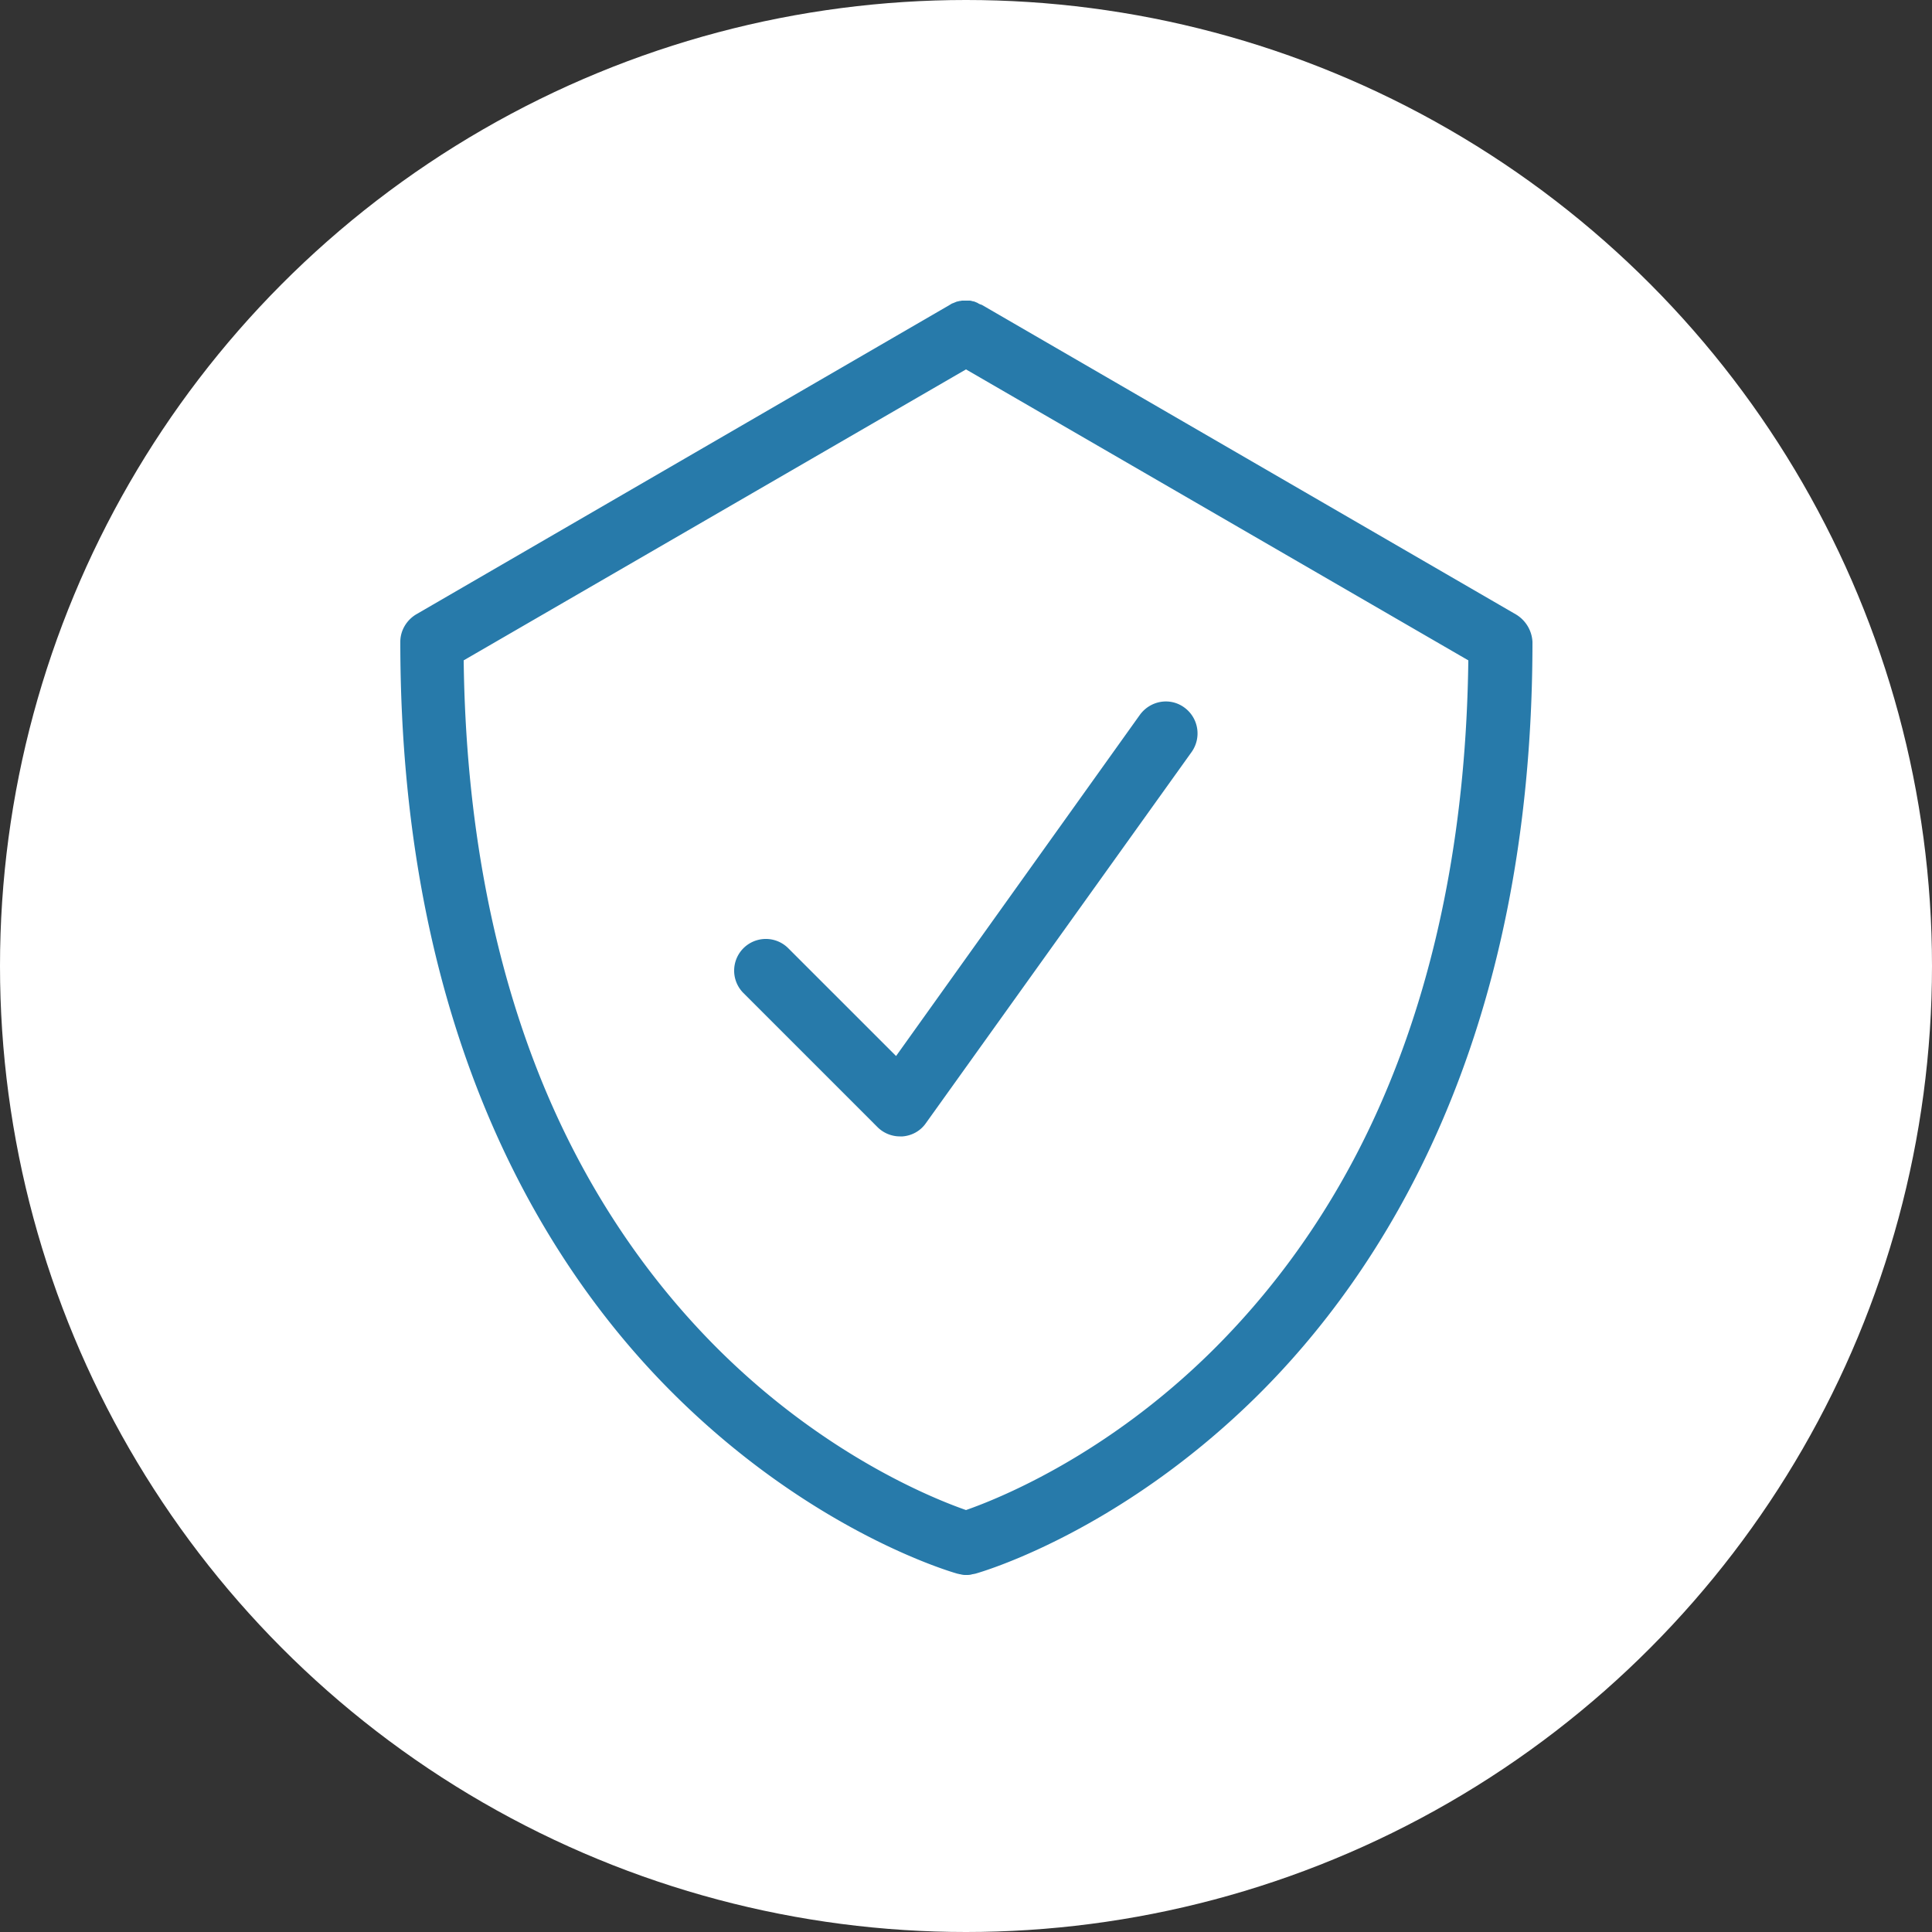
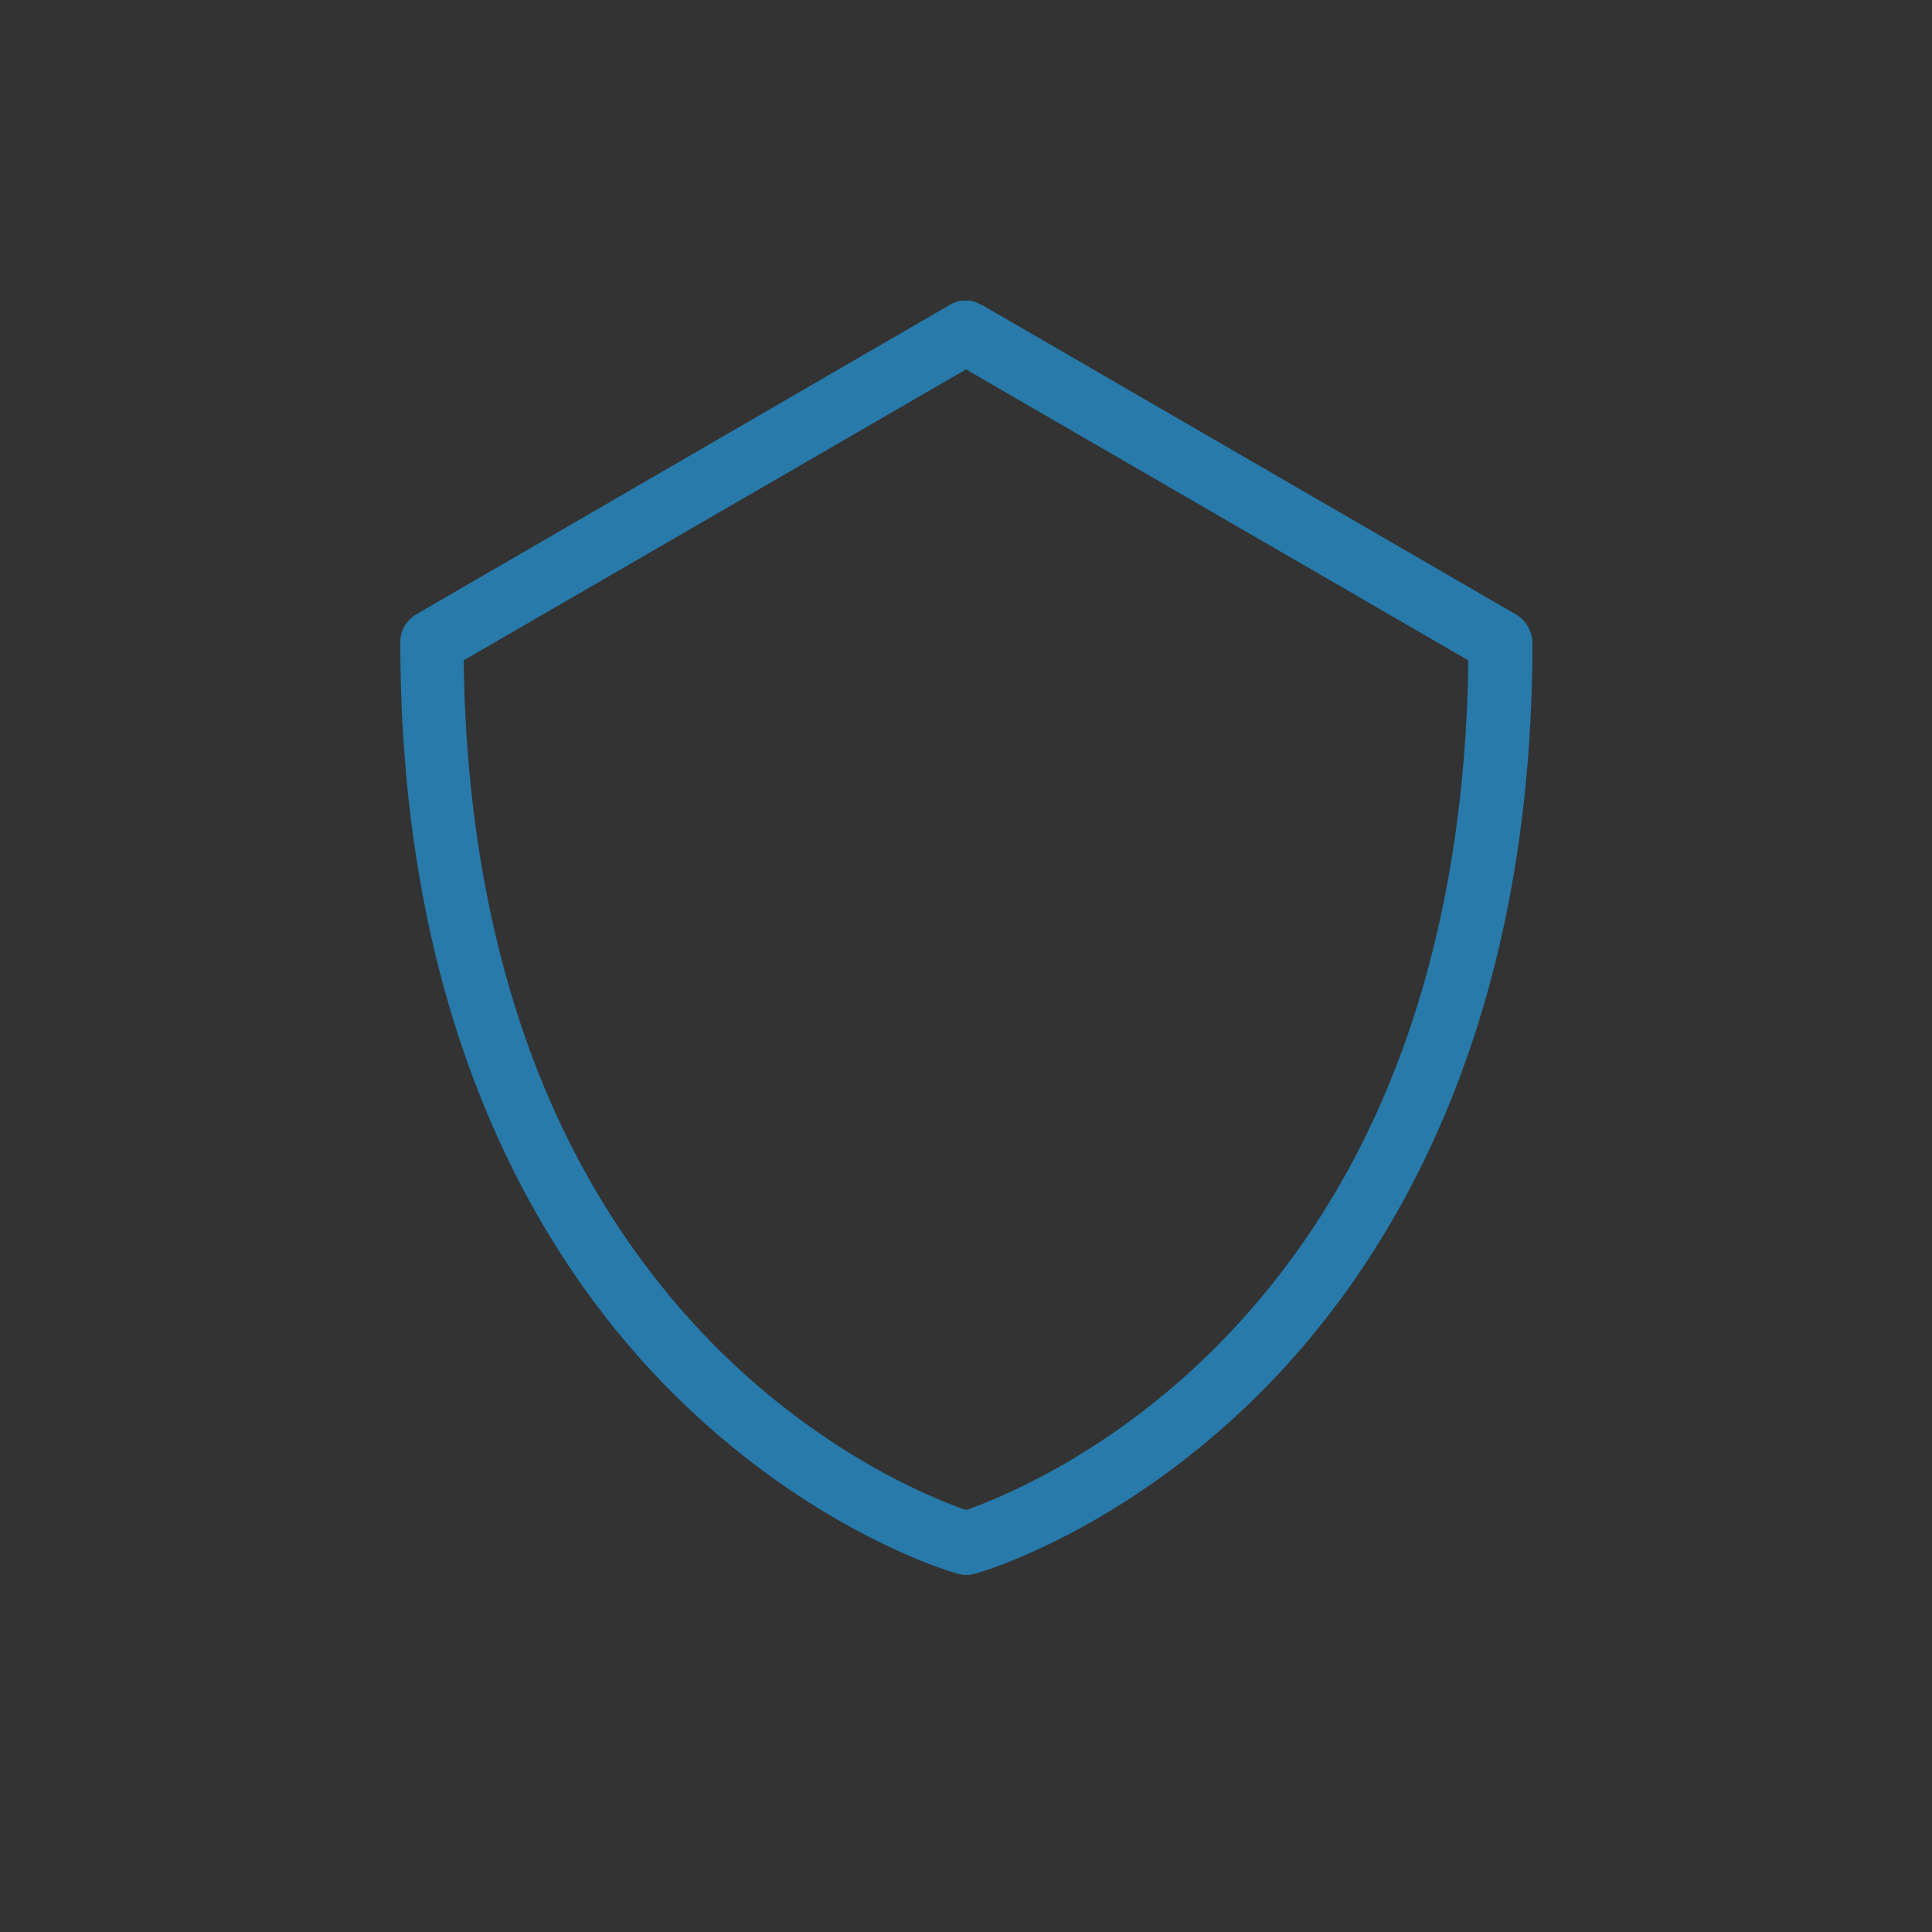
<svg xmlns="http://www.w3.org/2000/svg" role="img" xml:space="preserve" width="50" height="50" viewBox="0 0 50 50">
  <rect x="0" y="0" width="50" height="50" fill="#333333" stroke="none" />
  <title>Student Services Icon</title>
-   <circle cx="25" cy="25" r="25" fill="#FFF" />
  <g fill="#277AAA">
    <path d="M39.23 15.9 25.41 7.89c-.01 0-.02-.01-.03-.01a.3.3 0 0 1-.08-.04c-.02-.01-.05-.02-.07-.03-.02-.01-.05-.01-.08-.02s-.05-.01-.08-.01h-.16c-.03 0-.05.01-.08.01-.03.01-.05.01-.08.02-.02.01-.05.02-.07.03-.03.01-.06.02-.08.04-.01 0-.02.01-.02.01L10.77 15.9c-.25.15-.41.42-.41.71 0 10.34 3.89 16.34 7.16 19.55 3.57 3.51 7.12 4.53 7.27 4.57.02 0 .03.01.05.01.02 0 .03.01.05.01.04.01.07.01.11.01h.01c.04 0 .08 0 .12-.01.01 0 .03-.01.04-.01.02 0 .04-.01.06-.01.15-.04 3.7-1.06 7.27-4.57 3.26-3.21 7.16-9.21 7.16-19.55a.879.879 0 0 0-.43-.71zm-3.3 12.2c-1.09 2.64-2.62 4.93-4.53 6.83-2.78 2.76-5.6 3.87-6.4 4.15-.8-.28-3.62-1.39-6.4-4.15-1.91-1.9-3.44-4.2-4.53-6.83-1.32-3.19-2.02-6.9-2.07-11.01l13-7.53 13 7.53c-.05 4.12-.75 7.82-2.07 11.01z" />
-     <path d="m23.19 27.33-2.79-2.79a.82.82 0 0 0-1.16 1.16l3.47 3.47c.15.15.36.24.58.24h.07c.24-.02.46-.14.6-.34l6.88-9.61c.26-.37.18-.88-.19-1.15s-.88-.18-1.15.19l-6.31 8.83z" />
  </g>
</svg>